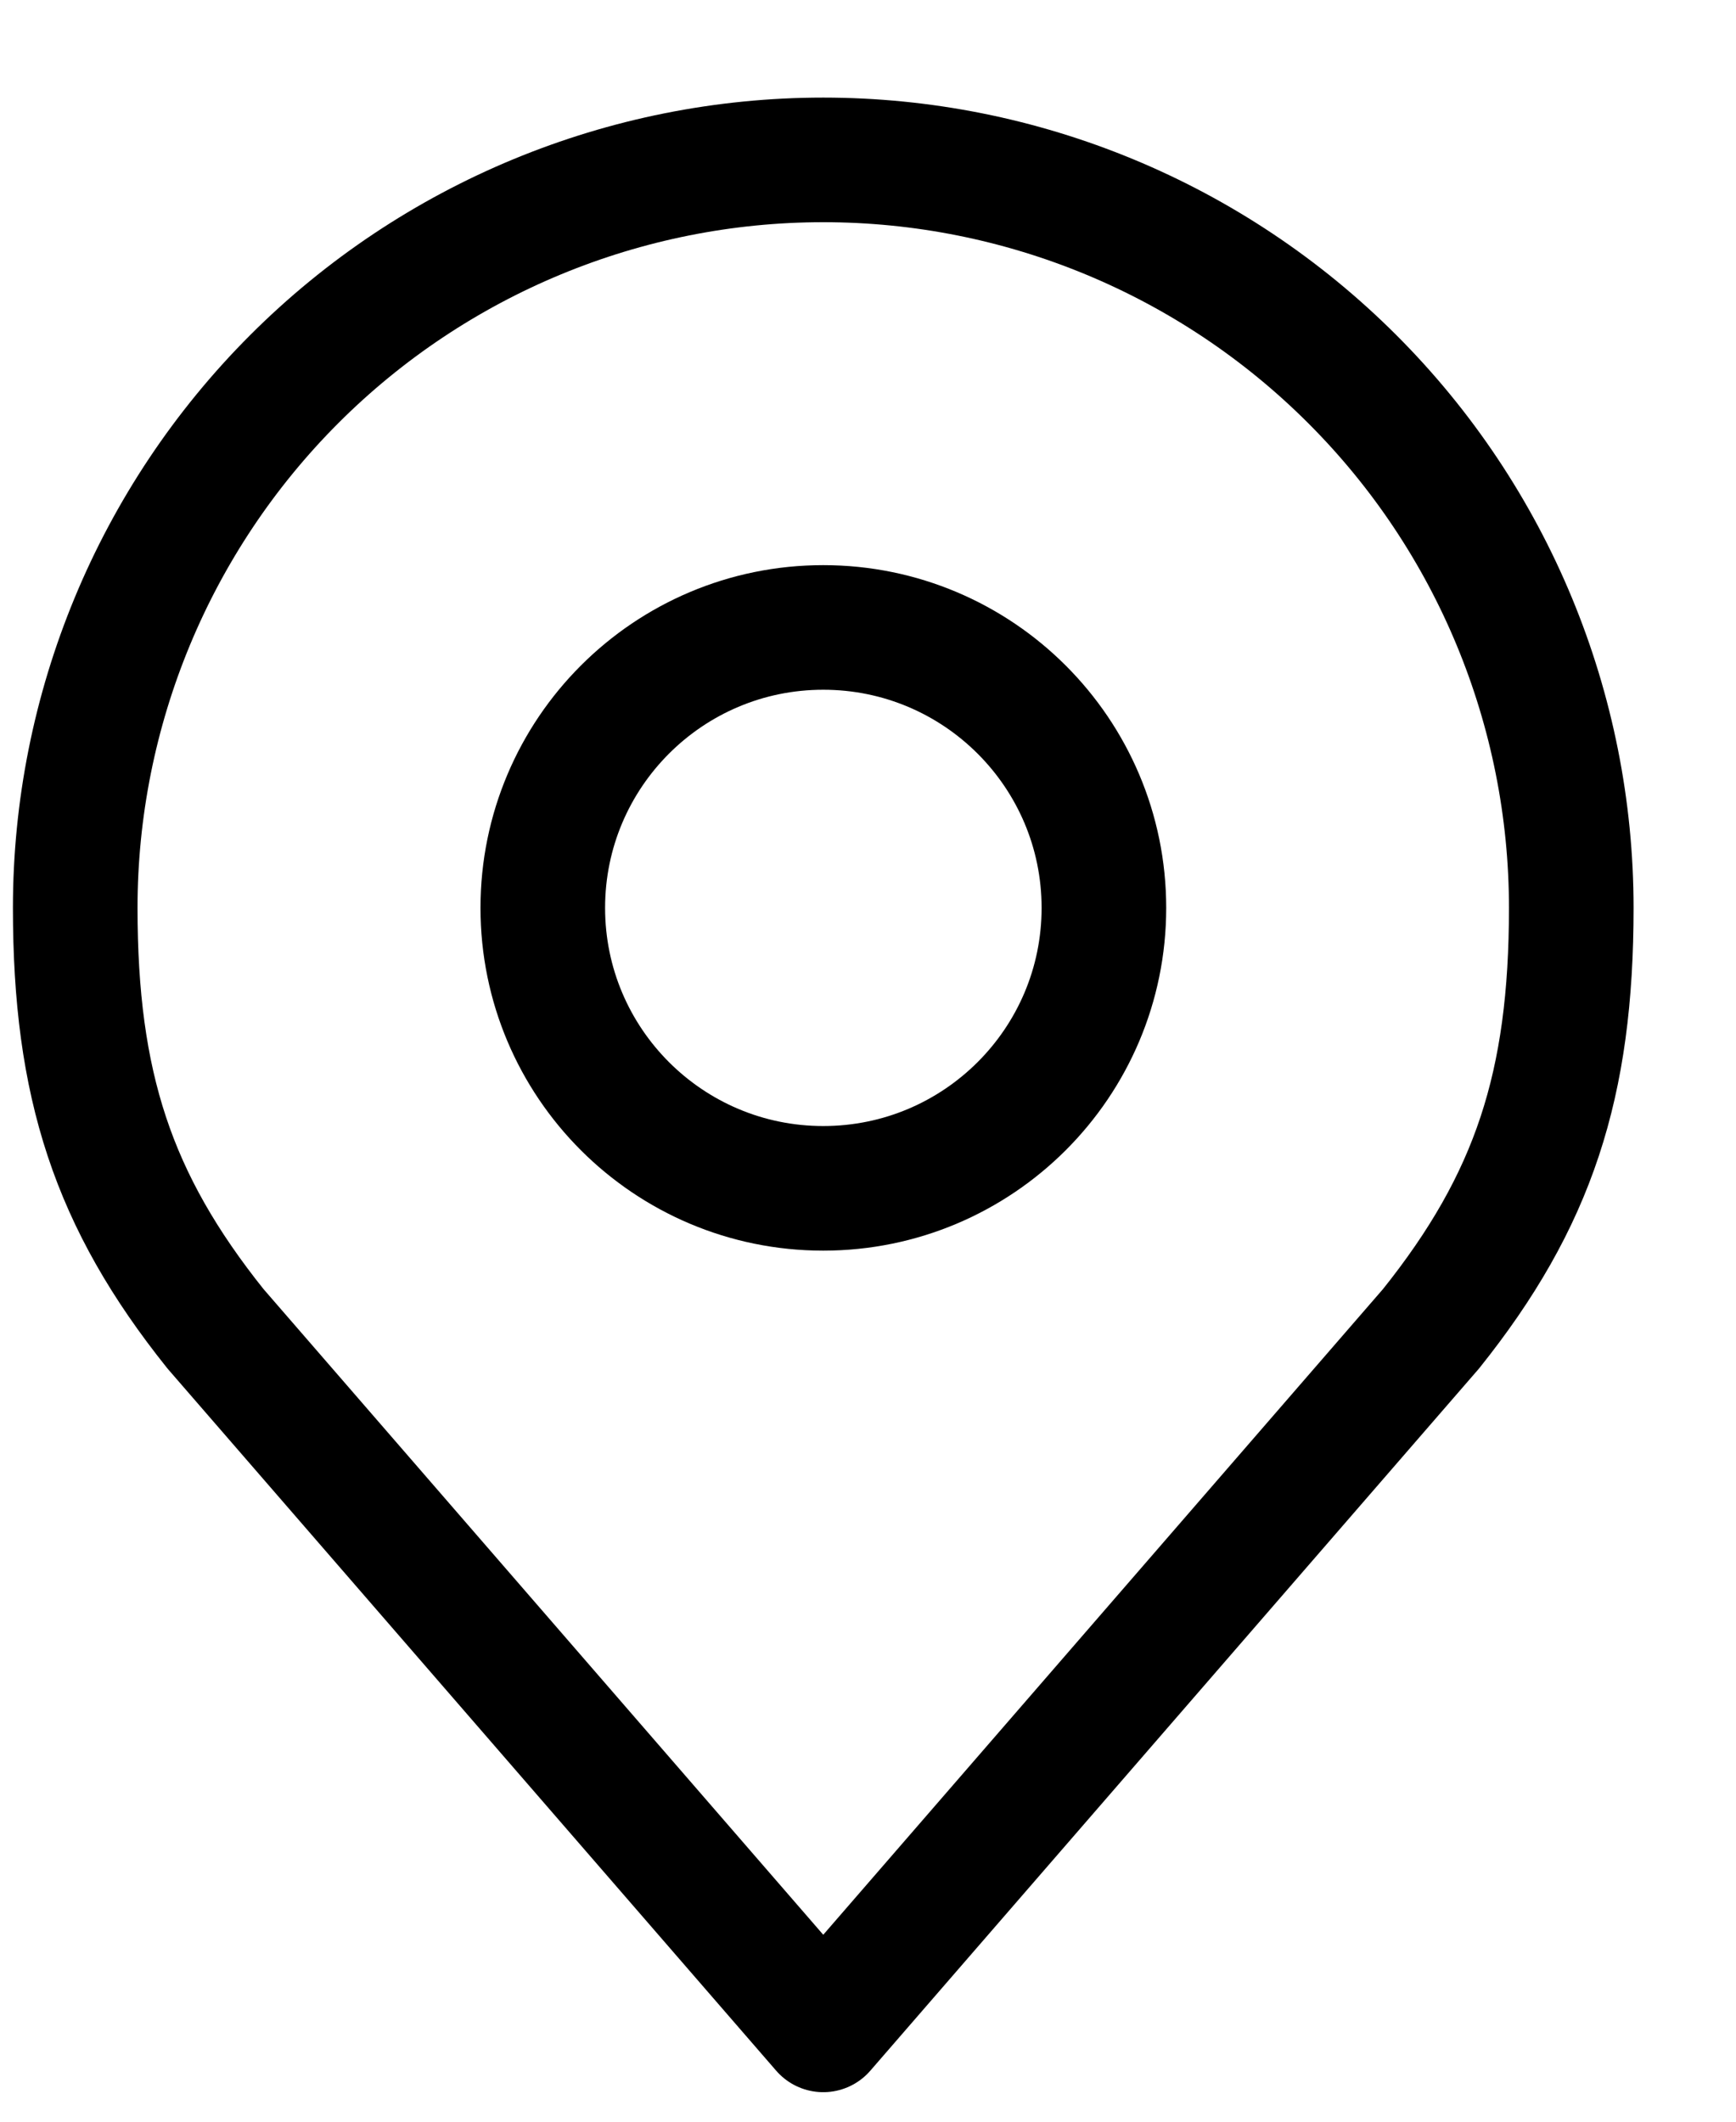
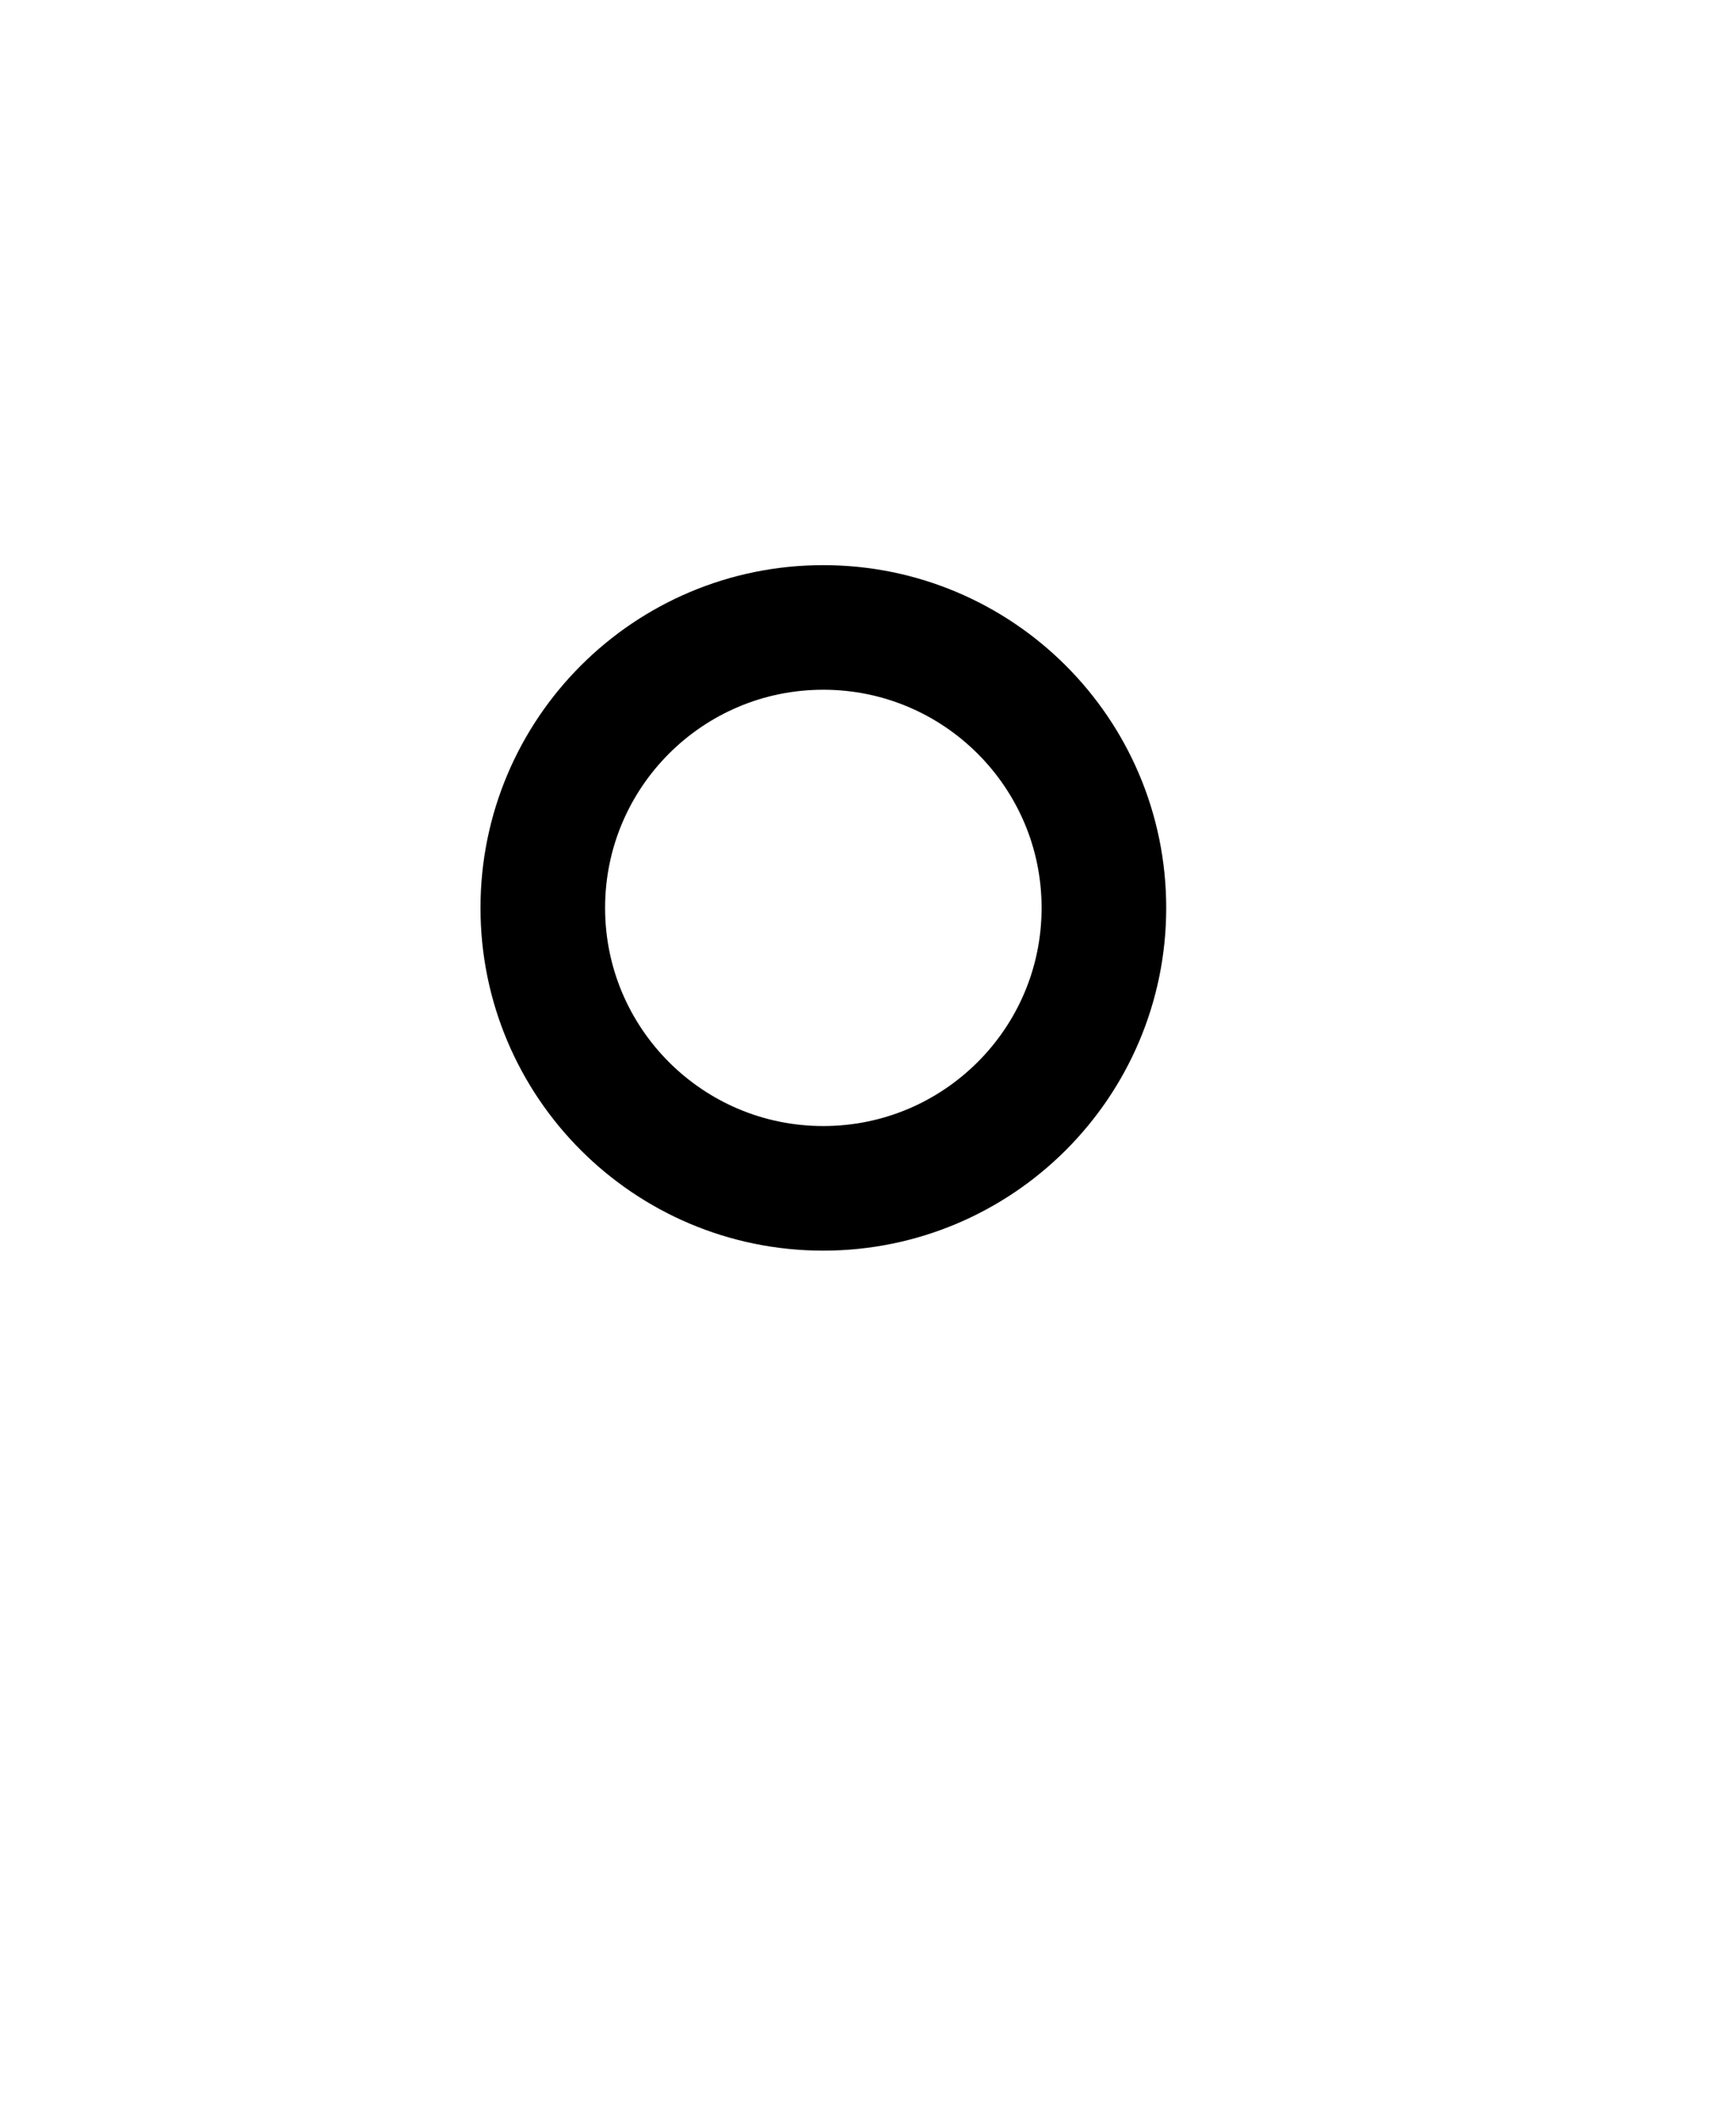
<svg xmlns="http://www.w3.org/2000/svg" width="9" height="11" viewBox="0 0 9 11" fill="none">
  <path d="M4.268 6.161C5.071 6.161 5.723 5.51 5.723 4.707C5.723 3.904 5.071 3.253 4.268 3.253C3.465 3.253 2.814 3.904 2.814 4.707C2.814 5.51 3.465 6.161 4.268 6.161Z" stroke="black" stroke-width="0.646" stroke-linecap="round" stroke-linejoin="round" />
-   <path d="M4.268 0.829C3.24 0.829 2.253 1.238 1.526 1.965C0.799 2.692 0.39 3.679 0.39 4.707C0.39 5.624 0.585 6.224 1.117 6.889L4.268 10.524L7.419 6.889C7.951 6.224 8.146 5.624 8.146 4.707C8.146 3.679 7.738 2.692 7.01 1.965C6.283 1.238 5.297 0.829 4.268 0.829V0.829Z" stroke="black" stroke-width="0.646" stroke-linecap="round" stroke-linejoin="round" />
</svg>